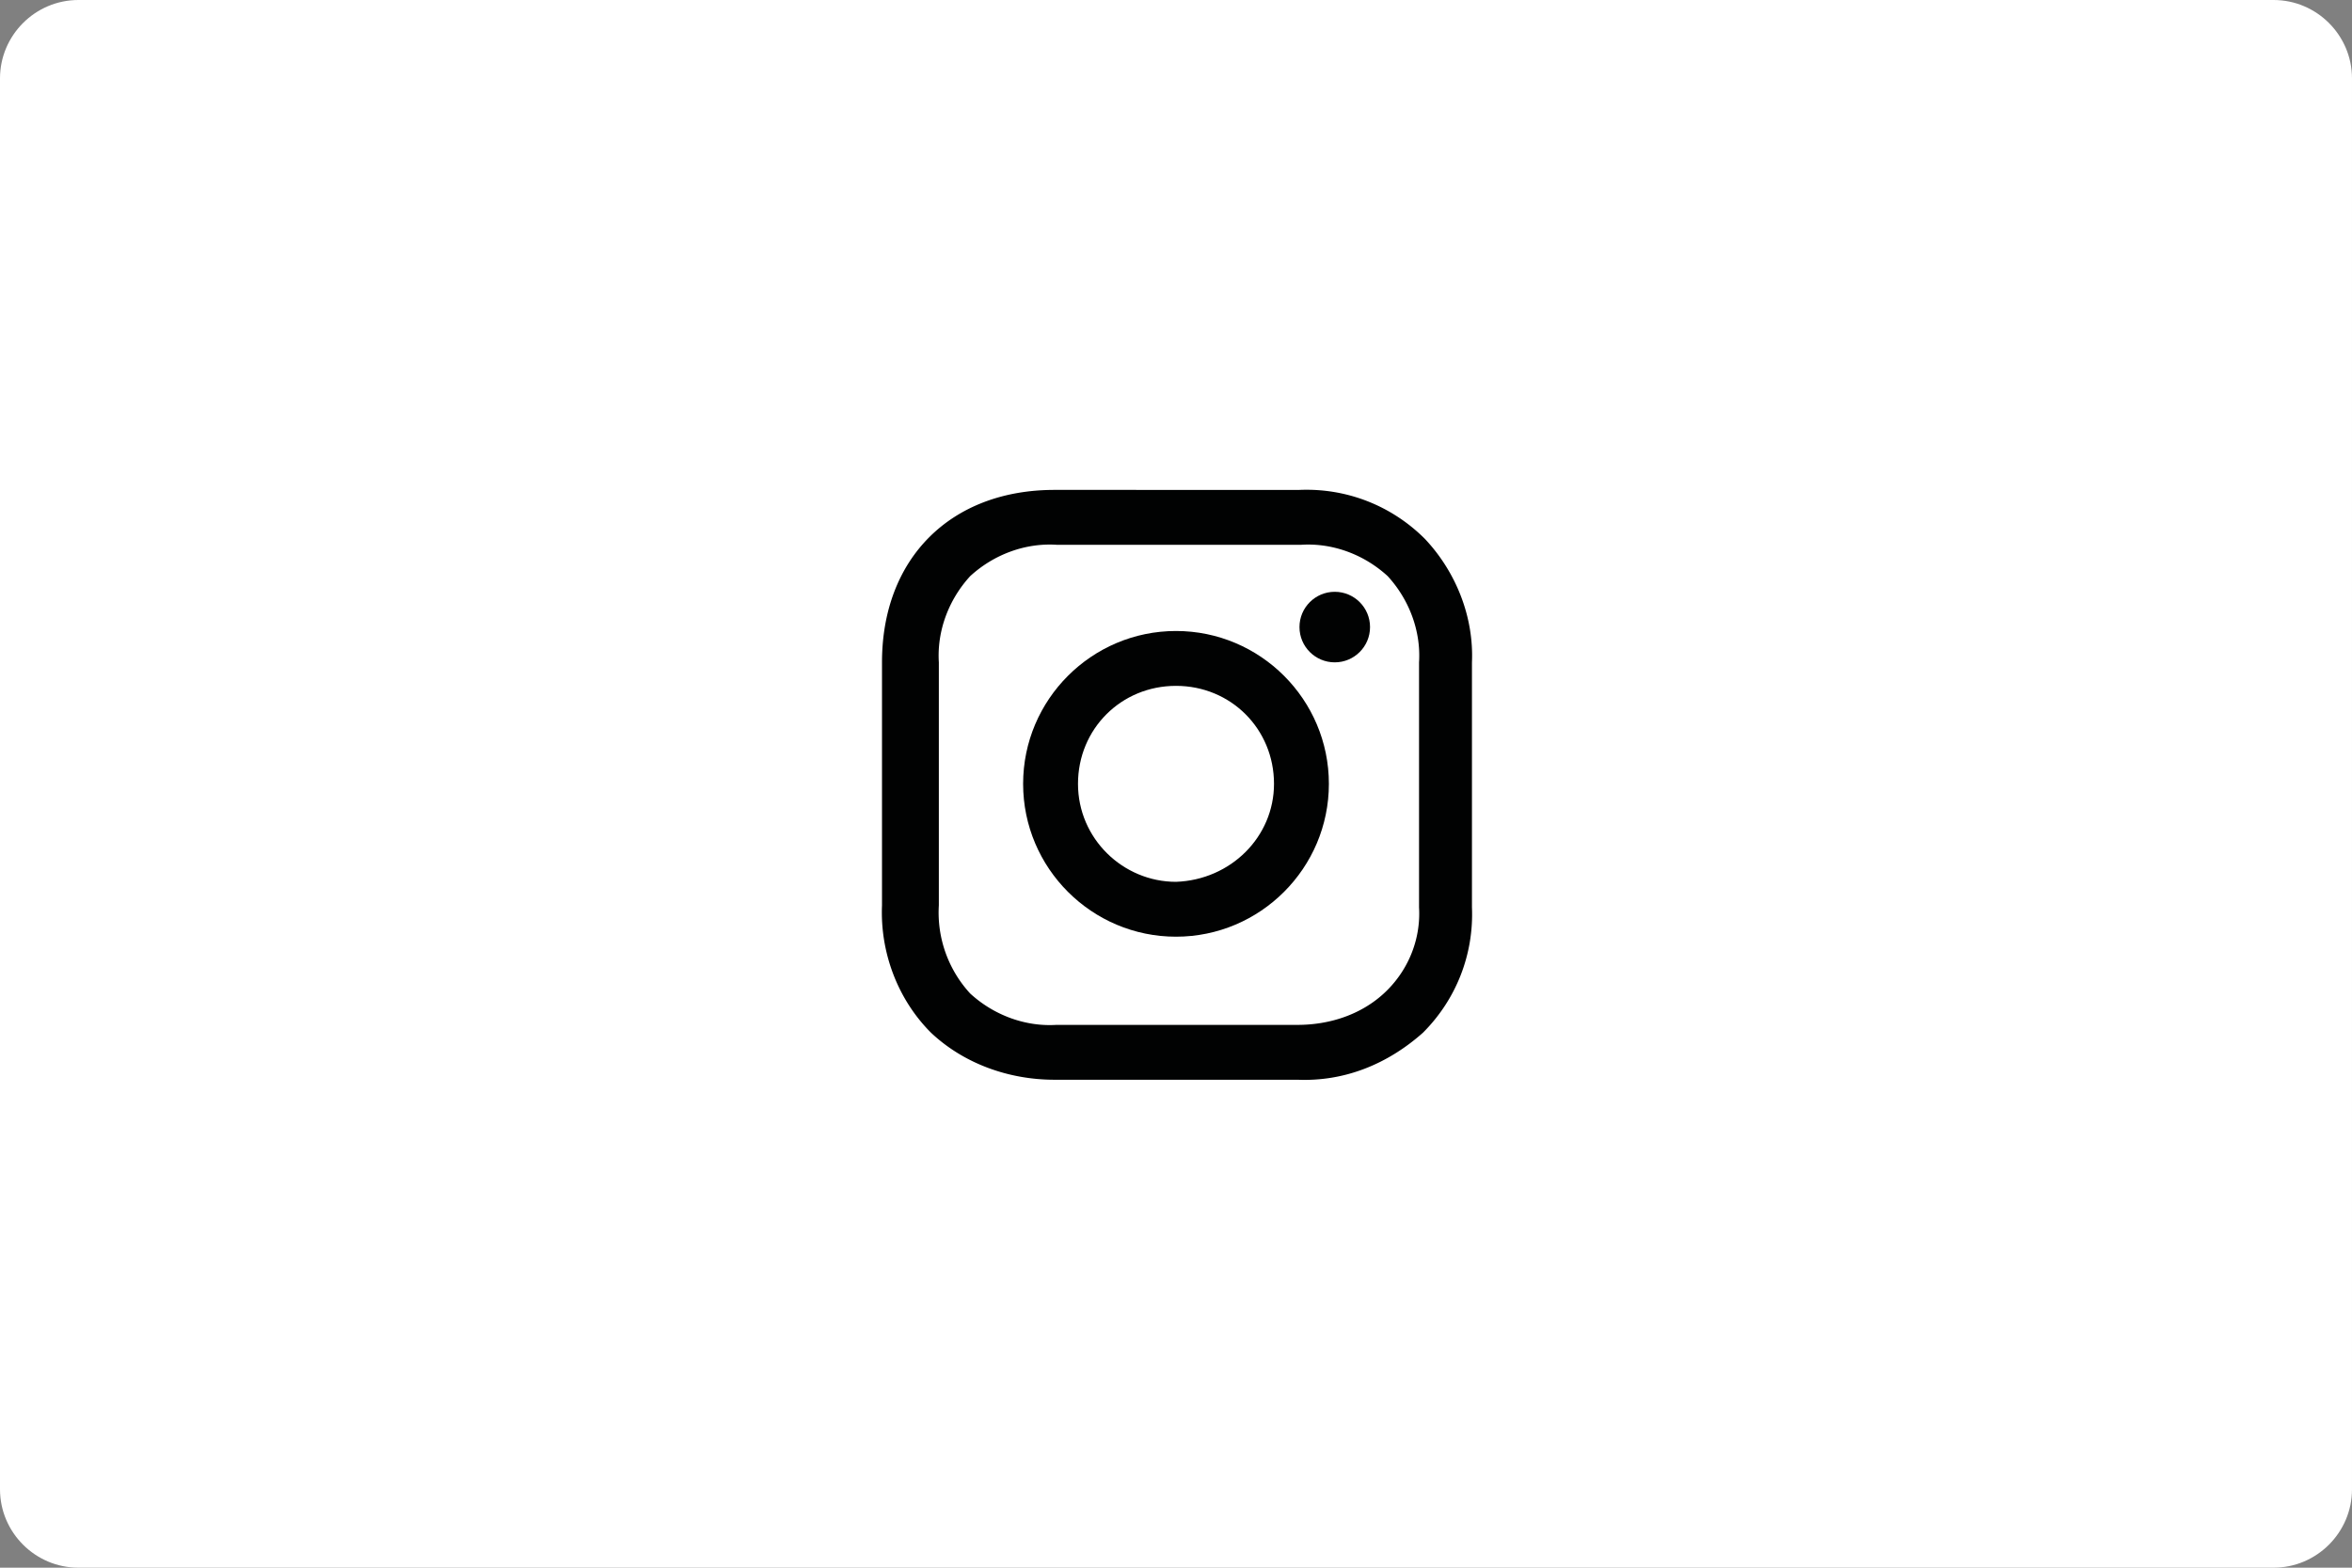
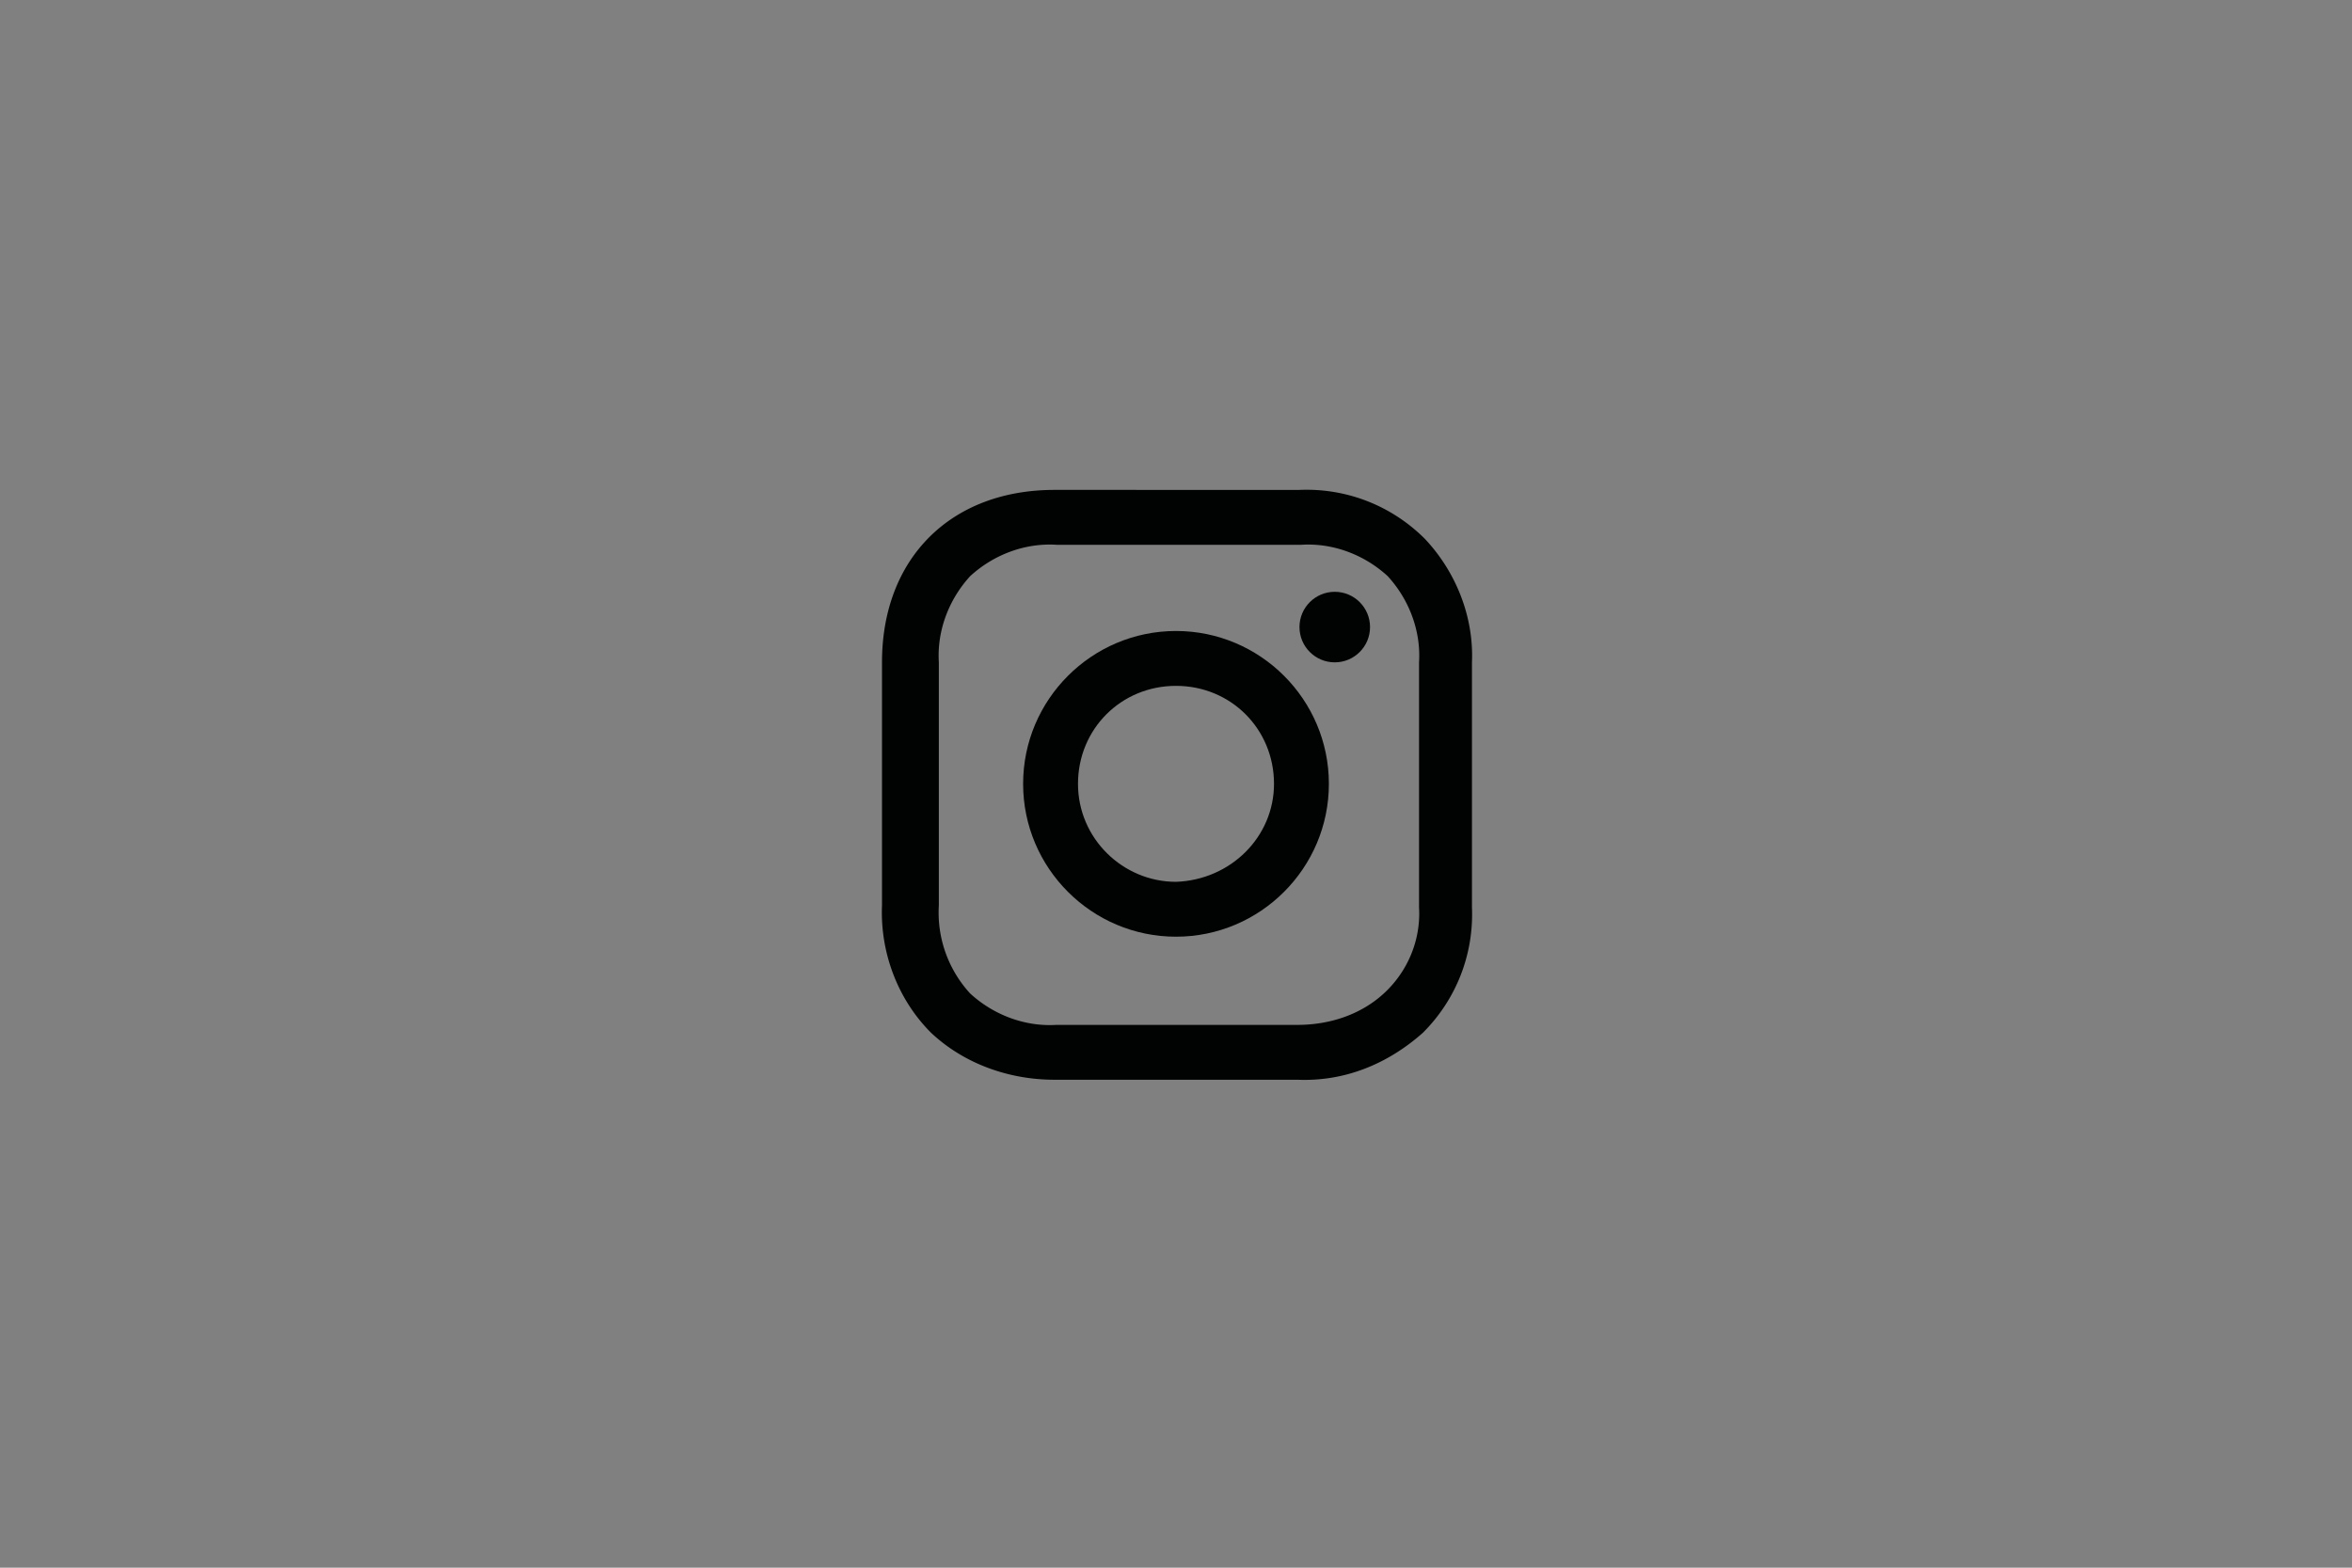
<svg xmlns="http://www.w3.org/2000/svg" version="1.1" x="0" y="0" width="120" height="80" viewBox="0 0 120 80" xml:space="preserve">
  <rect x="0" y="0" width="120" height="80" fill="#808080" stroke="none" />
-   <path d="M4 0h112c2.2 0 4 1.8 4 4v72c0 2.2-1.8 4-4 4H4c-2.2 0-4-1.8-4-4V4c0-2.2 1.8-4 4-4z" fill="#fff" />
  <path fill="#010202" d="M60 32.2c-4.3 0-7.8 3.5-7.8 7.8s3.5 7.8 7.8 7.8 7.8-3.5 7.8-7.8-3.5-7.8-7.8-7.8zM60 45c-2.7 0-5-2.2-5-5s2.2-5 5-5 5 2.2 5 5c0 2.7-2.2 4.9-5 5z" />
  <circle fill="#010202" cx="68.1" cy="32" r="1.8" />
  <path fill="#010202" d="M72.7 27.5c-1.7-1.7-4-2.6-6.4-2.5H53.8c-5.3 0-8.8 3.5-8.8 8.8v12.4c-.1 2.4.8 4.8 2.5 6.5 1.7 1.6 4 2.4 6.3 2.4h12.4c2.4.1 4.6-.8 6.4-2.4 1.7-1.7 2.6-4 2.5-6.4V33.8c.1-2.3-.8-4.6-2.4-6.3zm-.3 18.8c.1 1.7-.6 3.3-1.8 4.4-1.2 1.1-2.8 1.6-4.4 1.6H53.9c-1.6.1-3.2-.5-4.4-1.6a6.1 6.1 0 0 1-1.6-4.5V33.8c-.1-1.6.5-3.2 1.6-4.4 1.2-1.1 2.8-1.7 4.4-1.6h12.5c1.6-.1 3.2.5 4.4 1.6 1.1 1.2 1.7 2.8 1.6 4.4v12.5z" />
</svg>